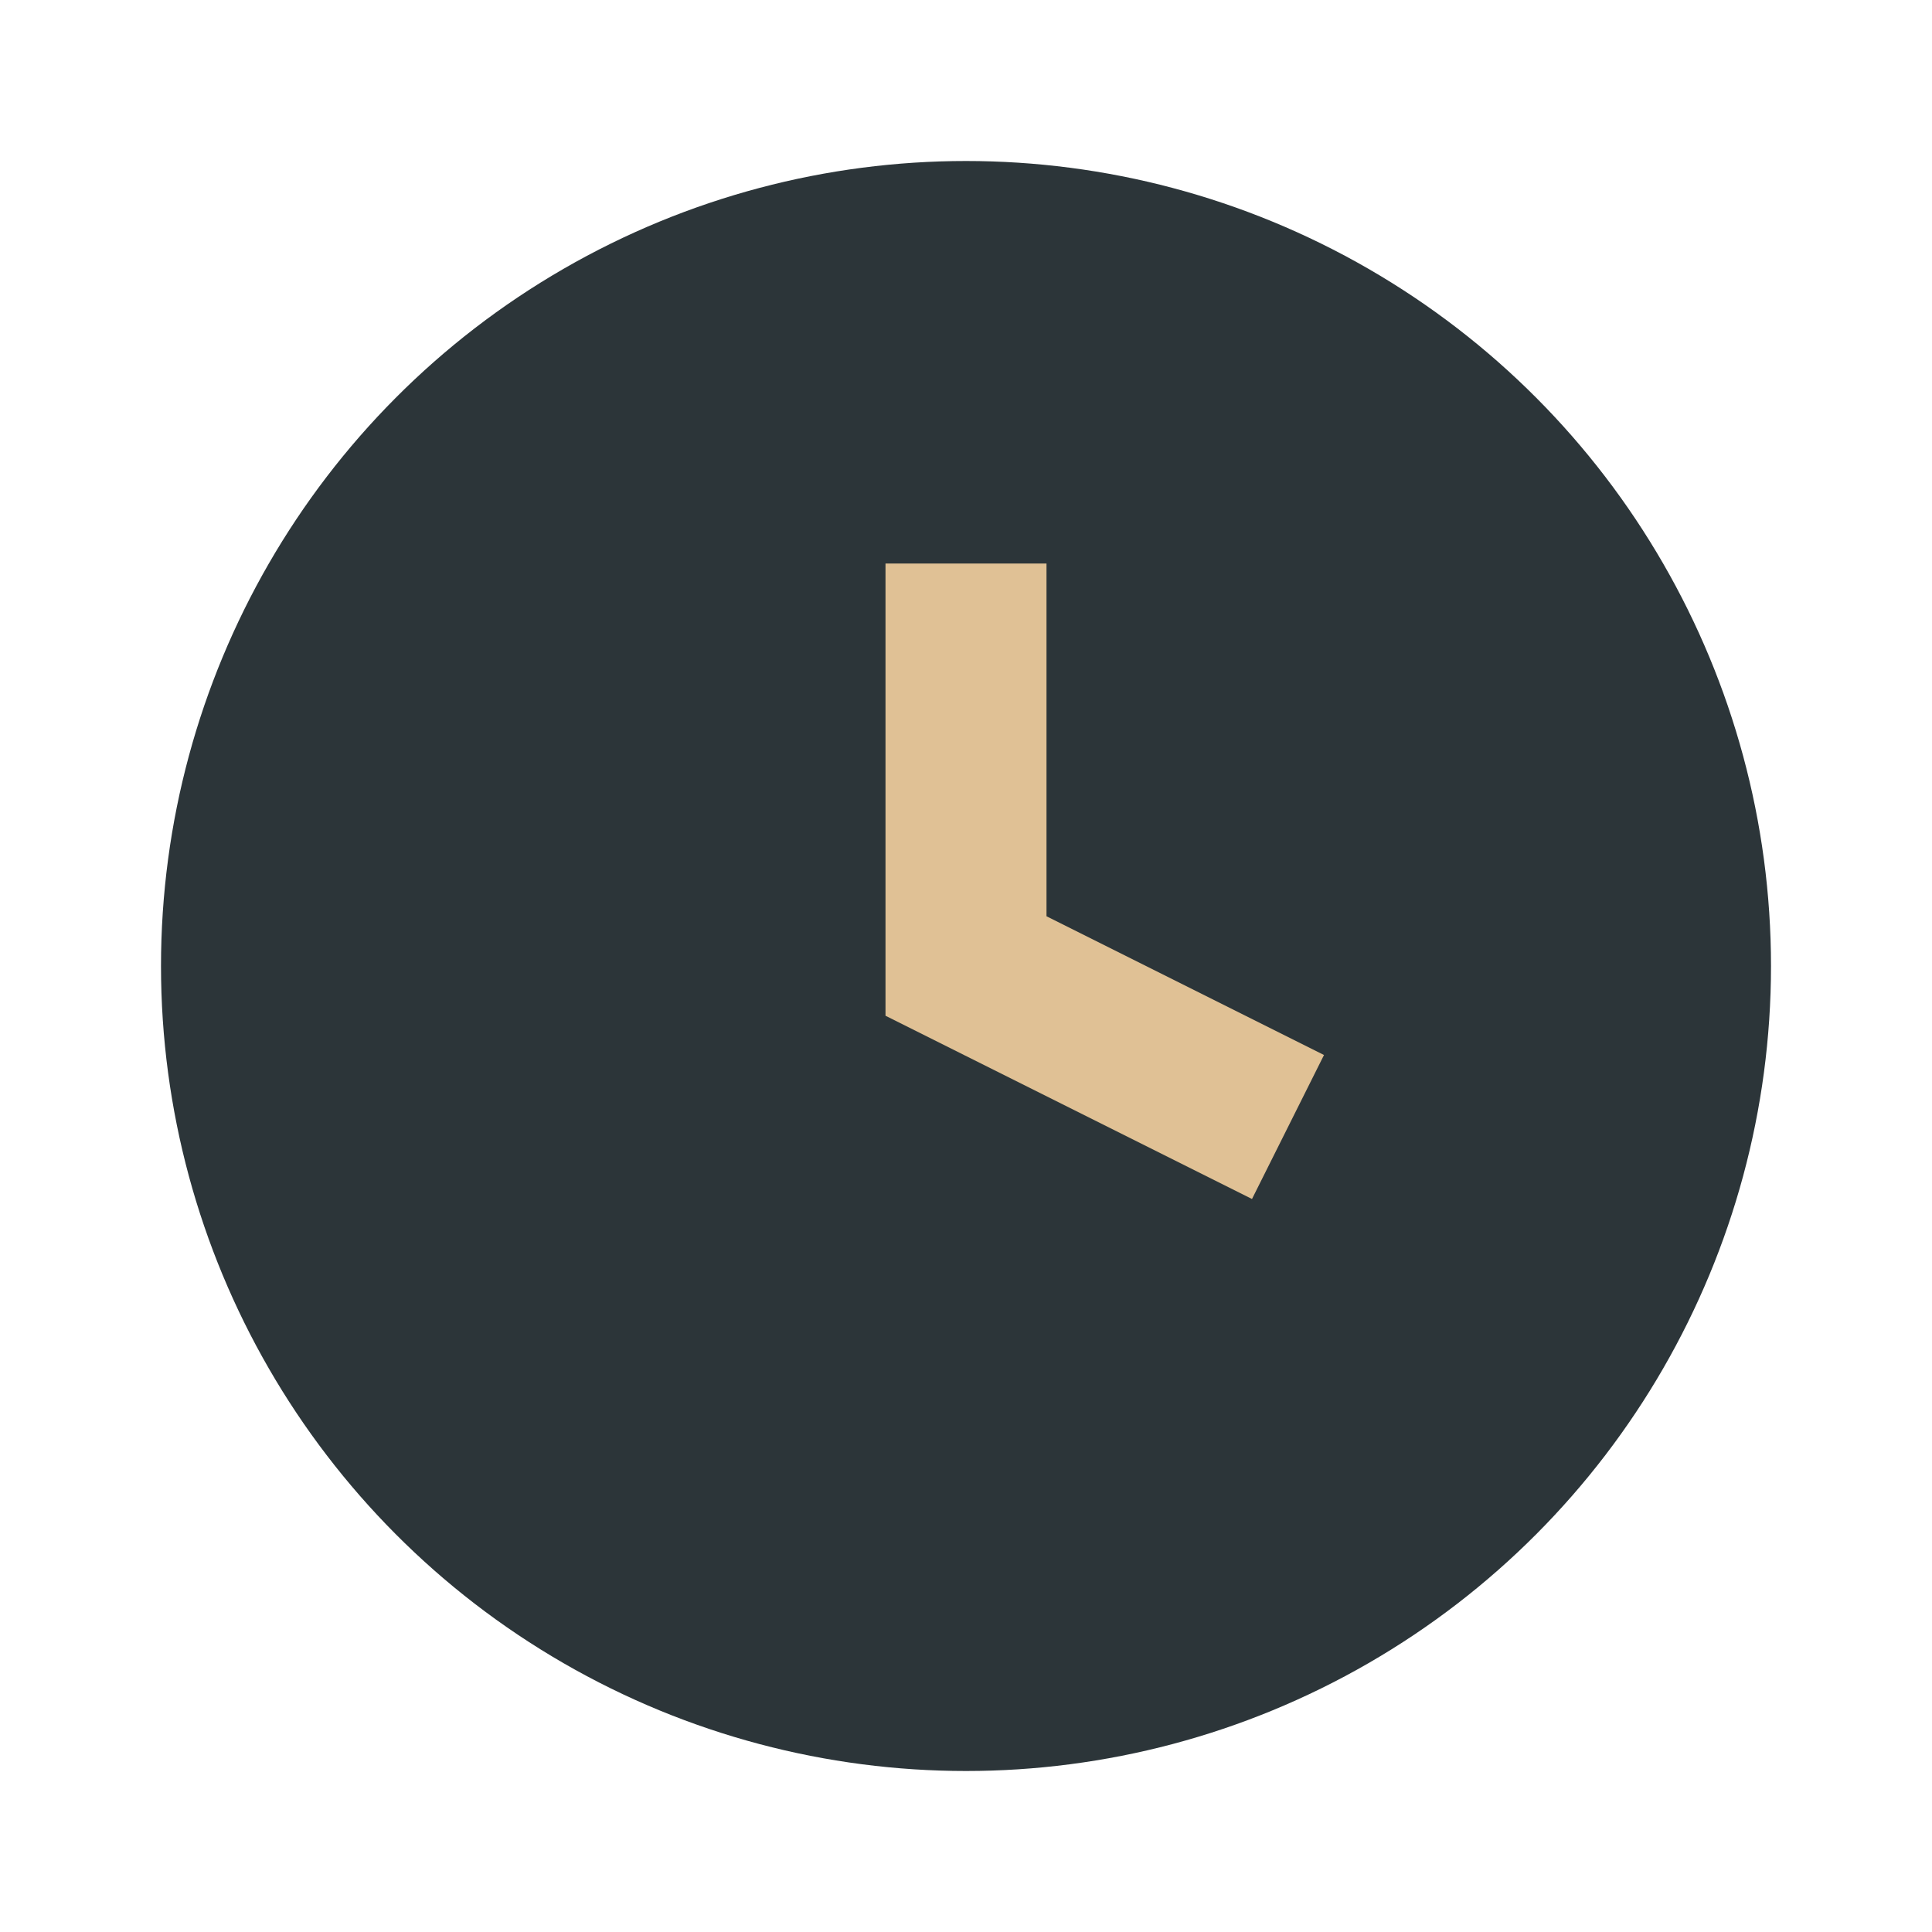
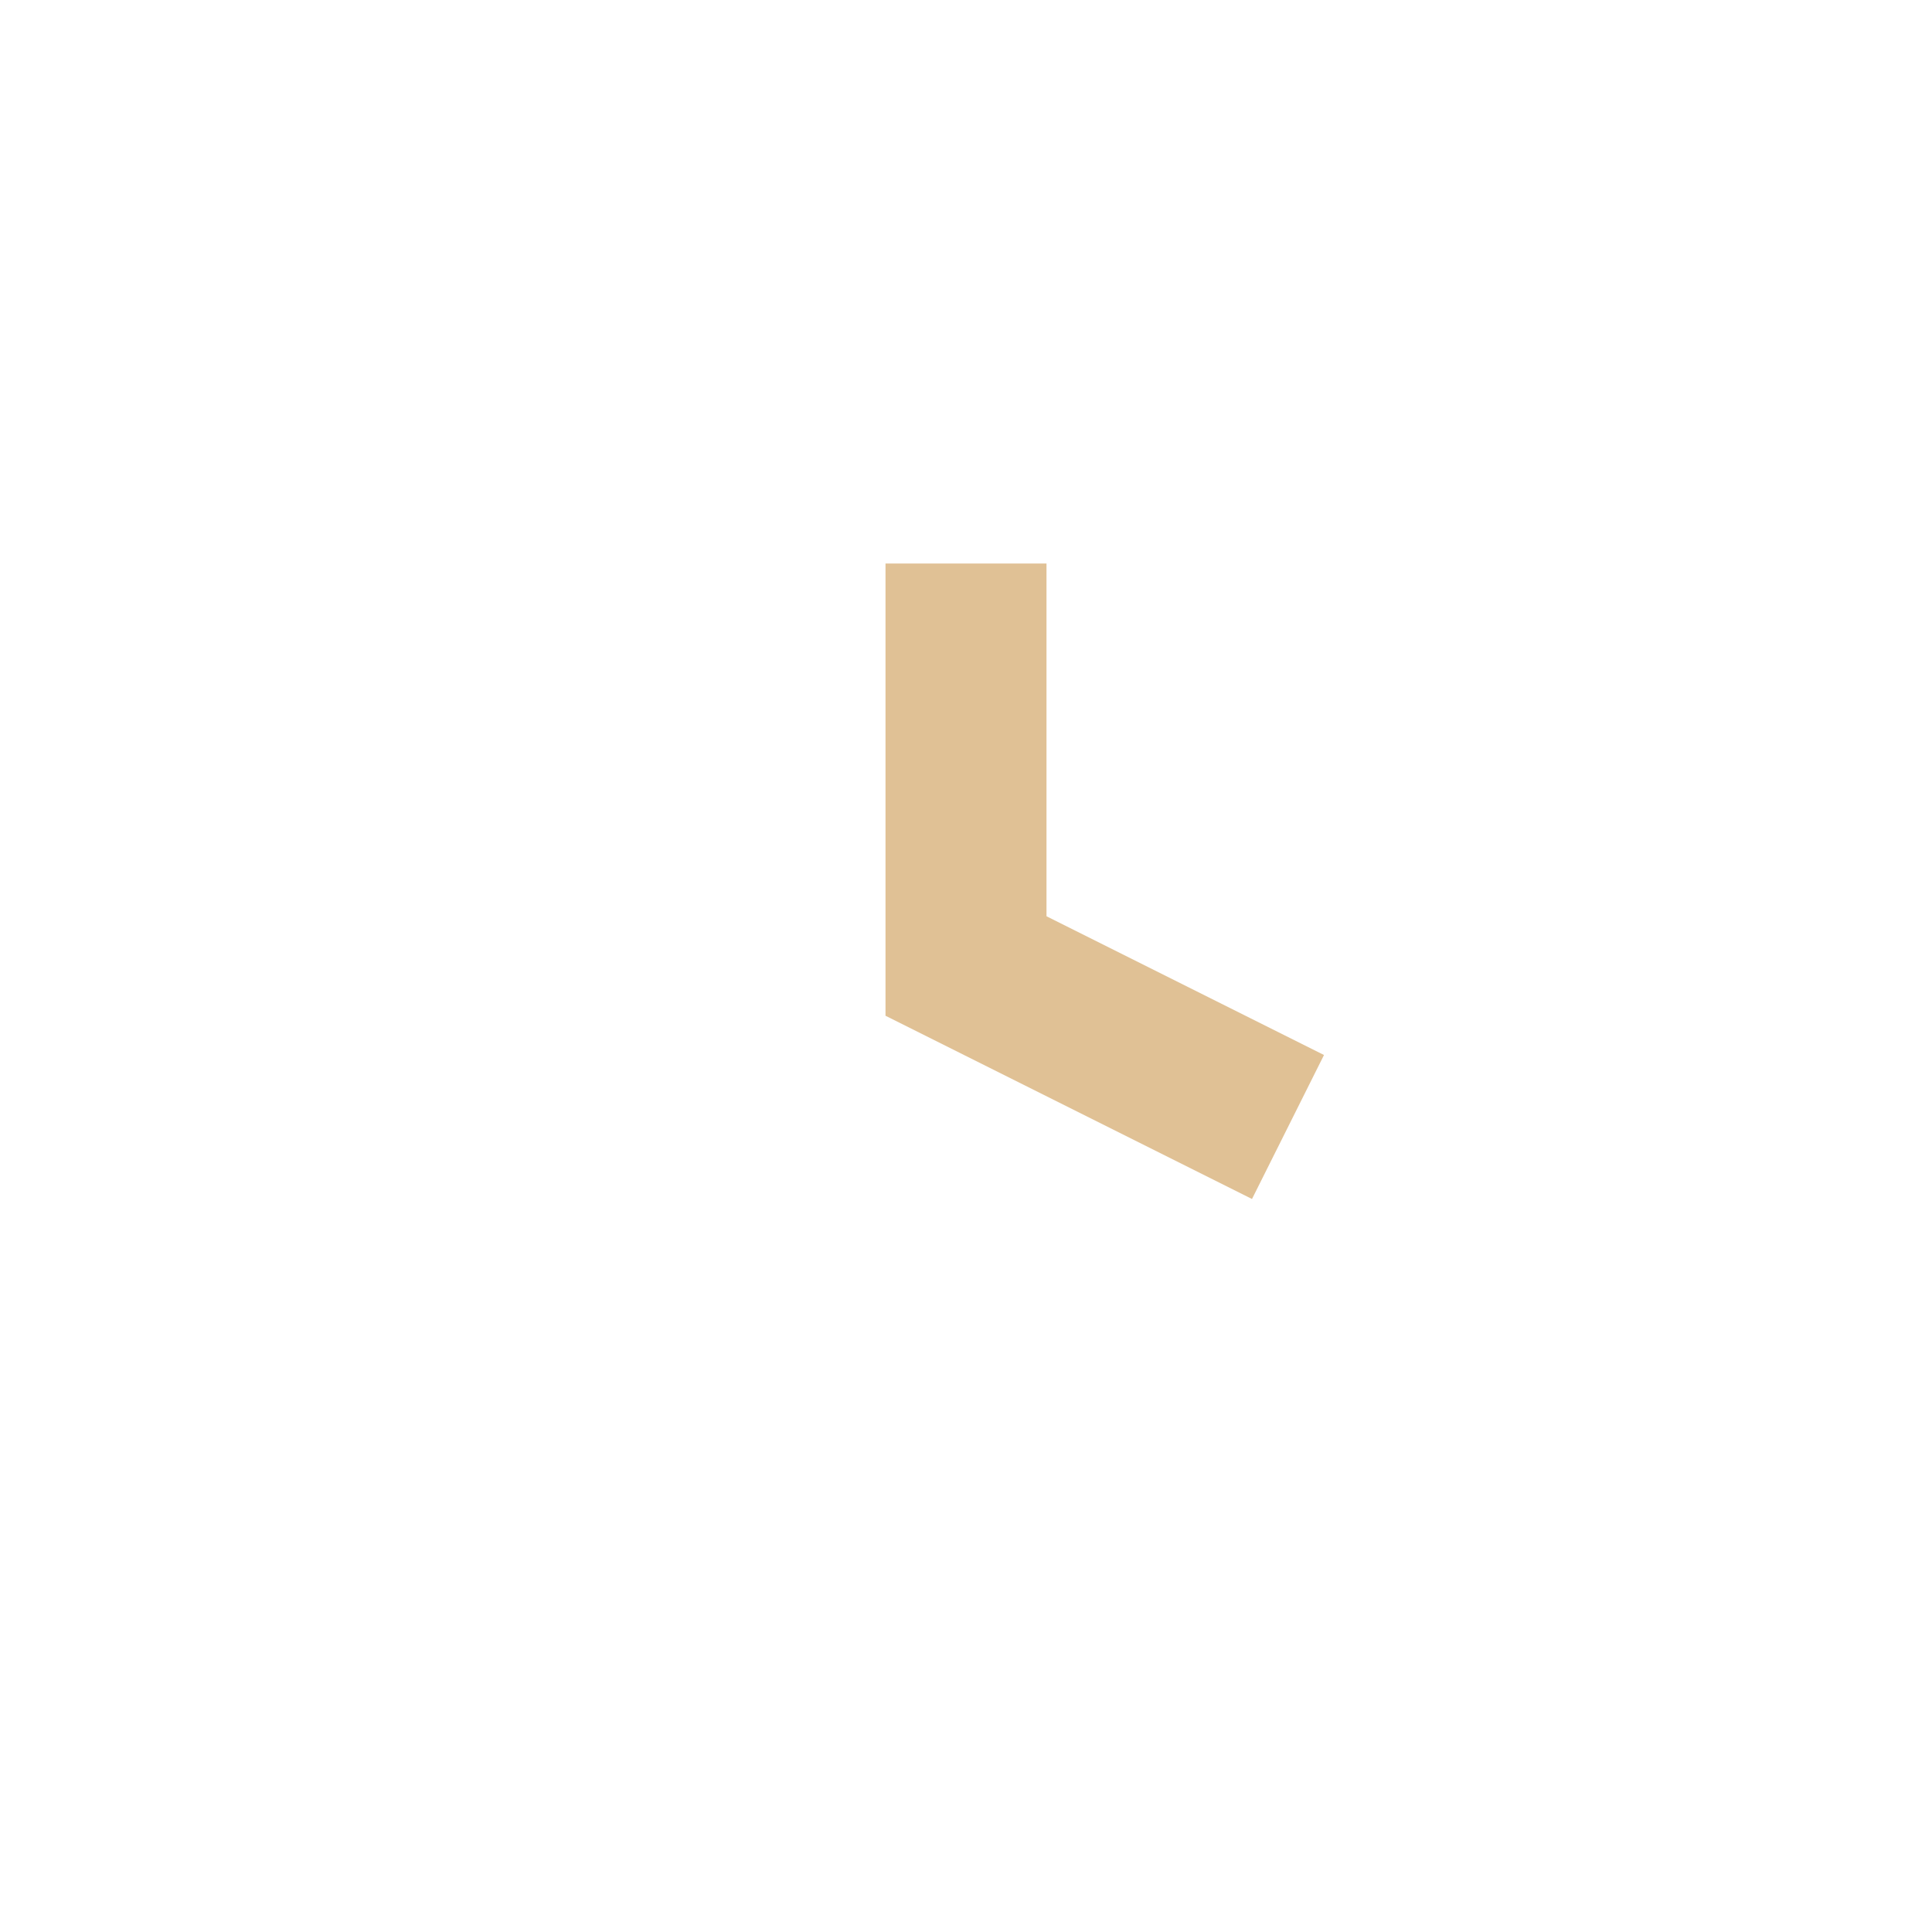
<svg xmlns="http://www.w3.org/2000/svg" width="24" height="24" viewBox="0 0 24 24">
-   <circle cx="12" cy="12" r="10" fill="#2C3539" />
  <path d="M12 7v5l4 2" fill="none" stroke="#E0C195" stroke-width="2" />
</svg>